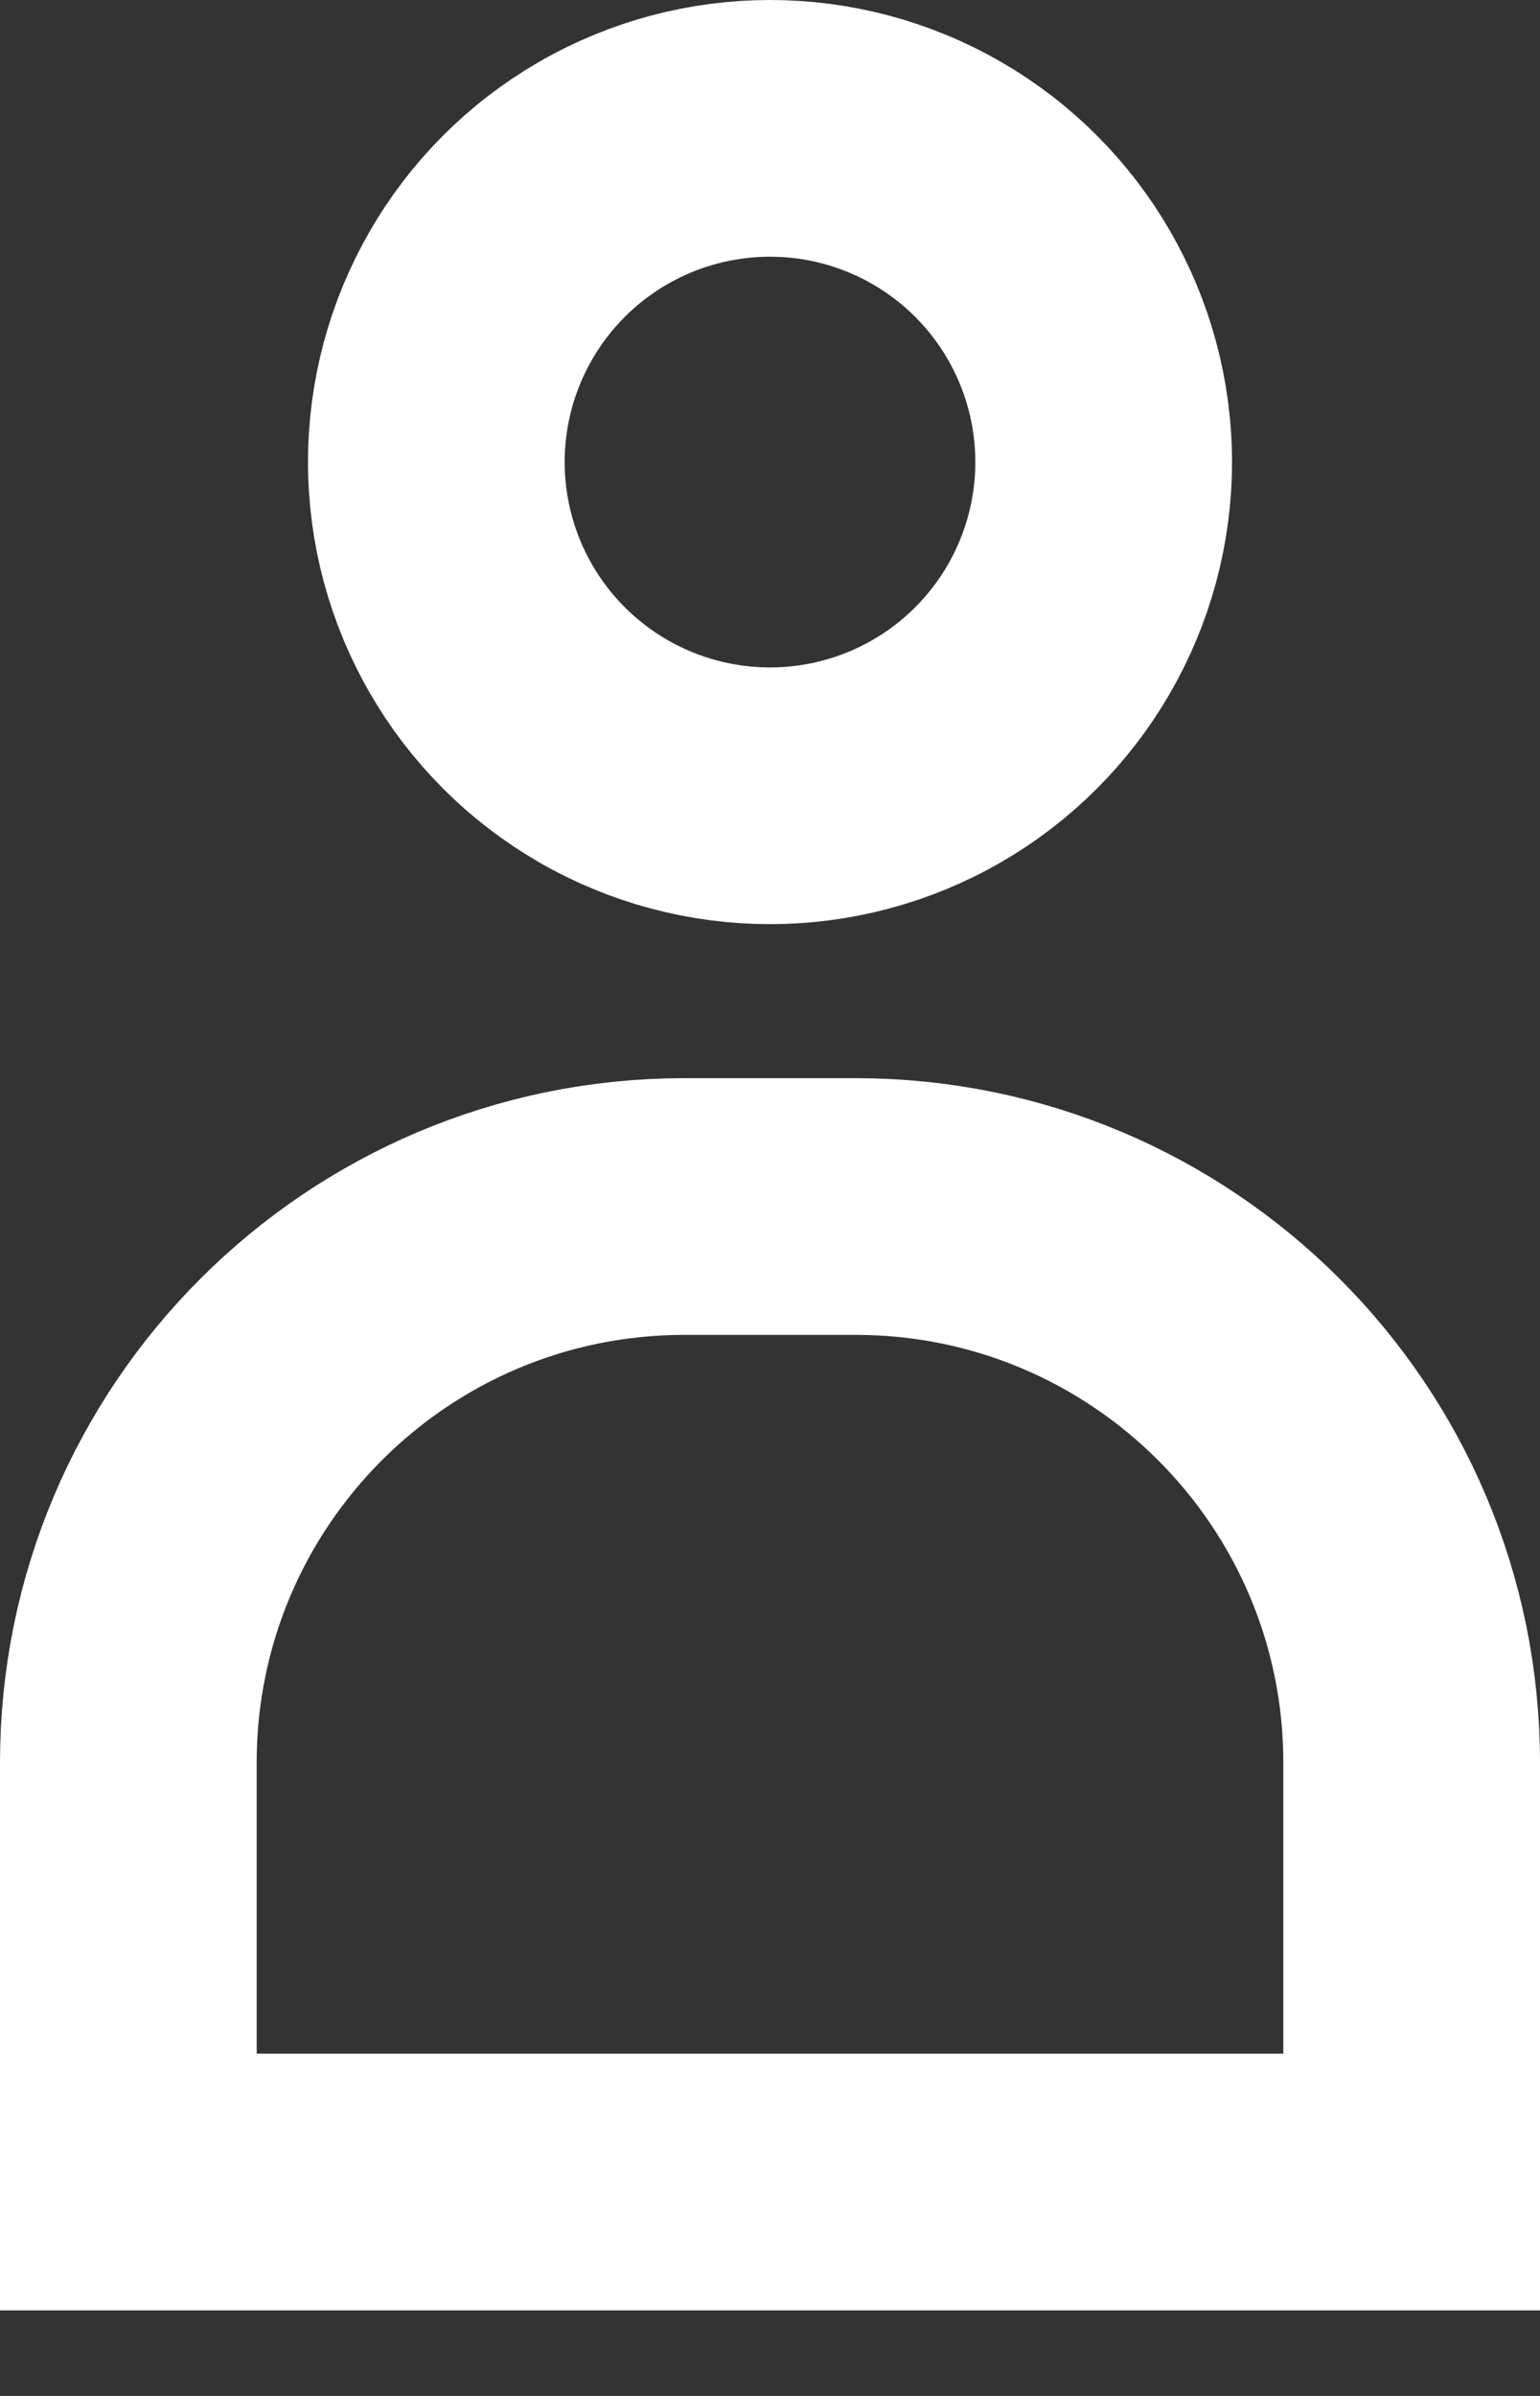
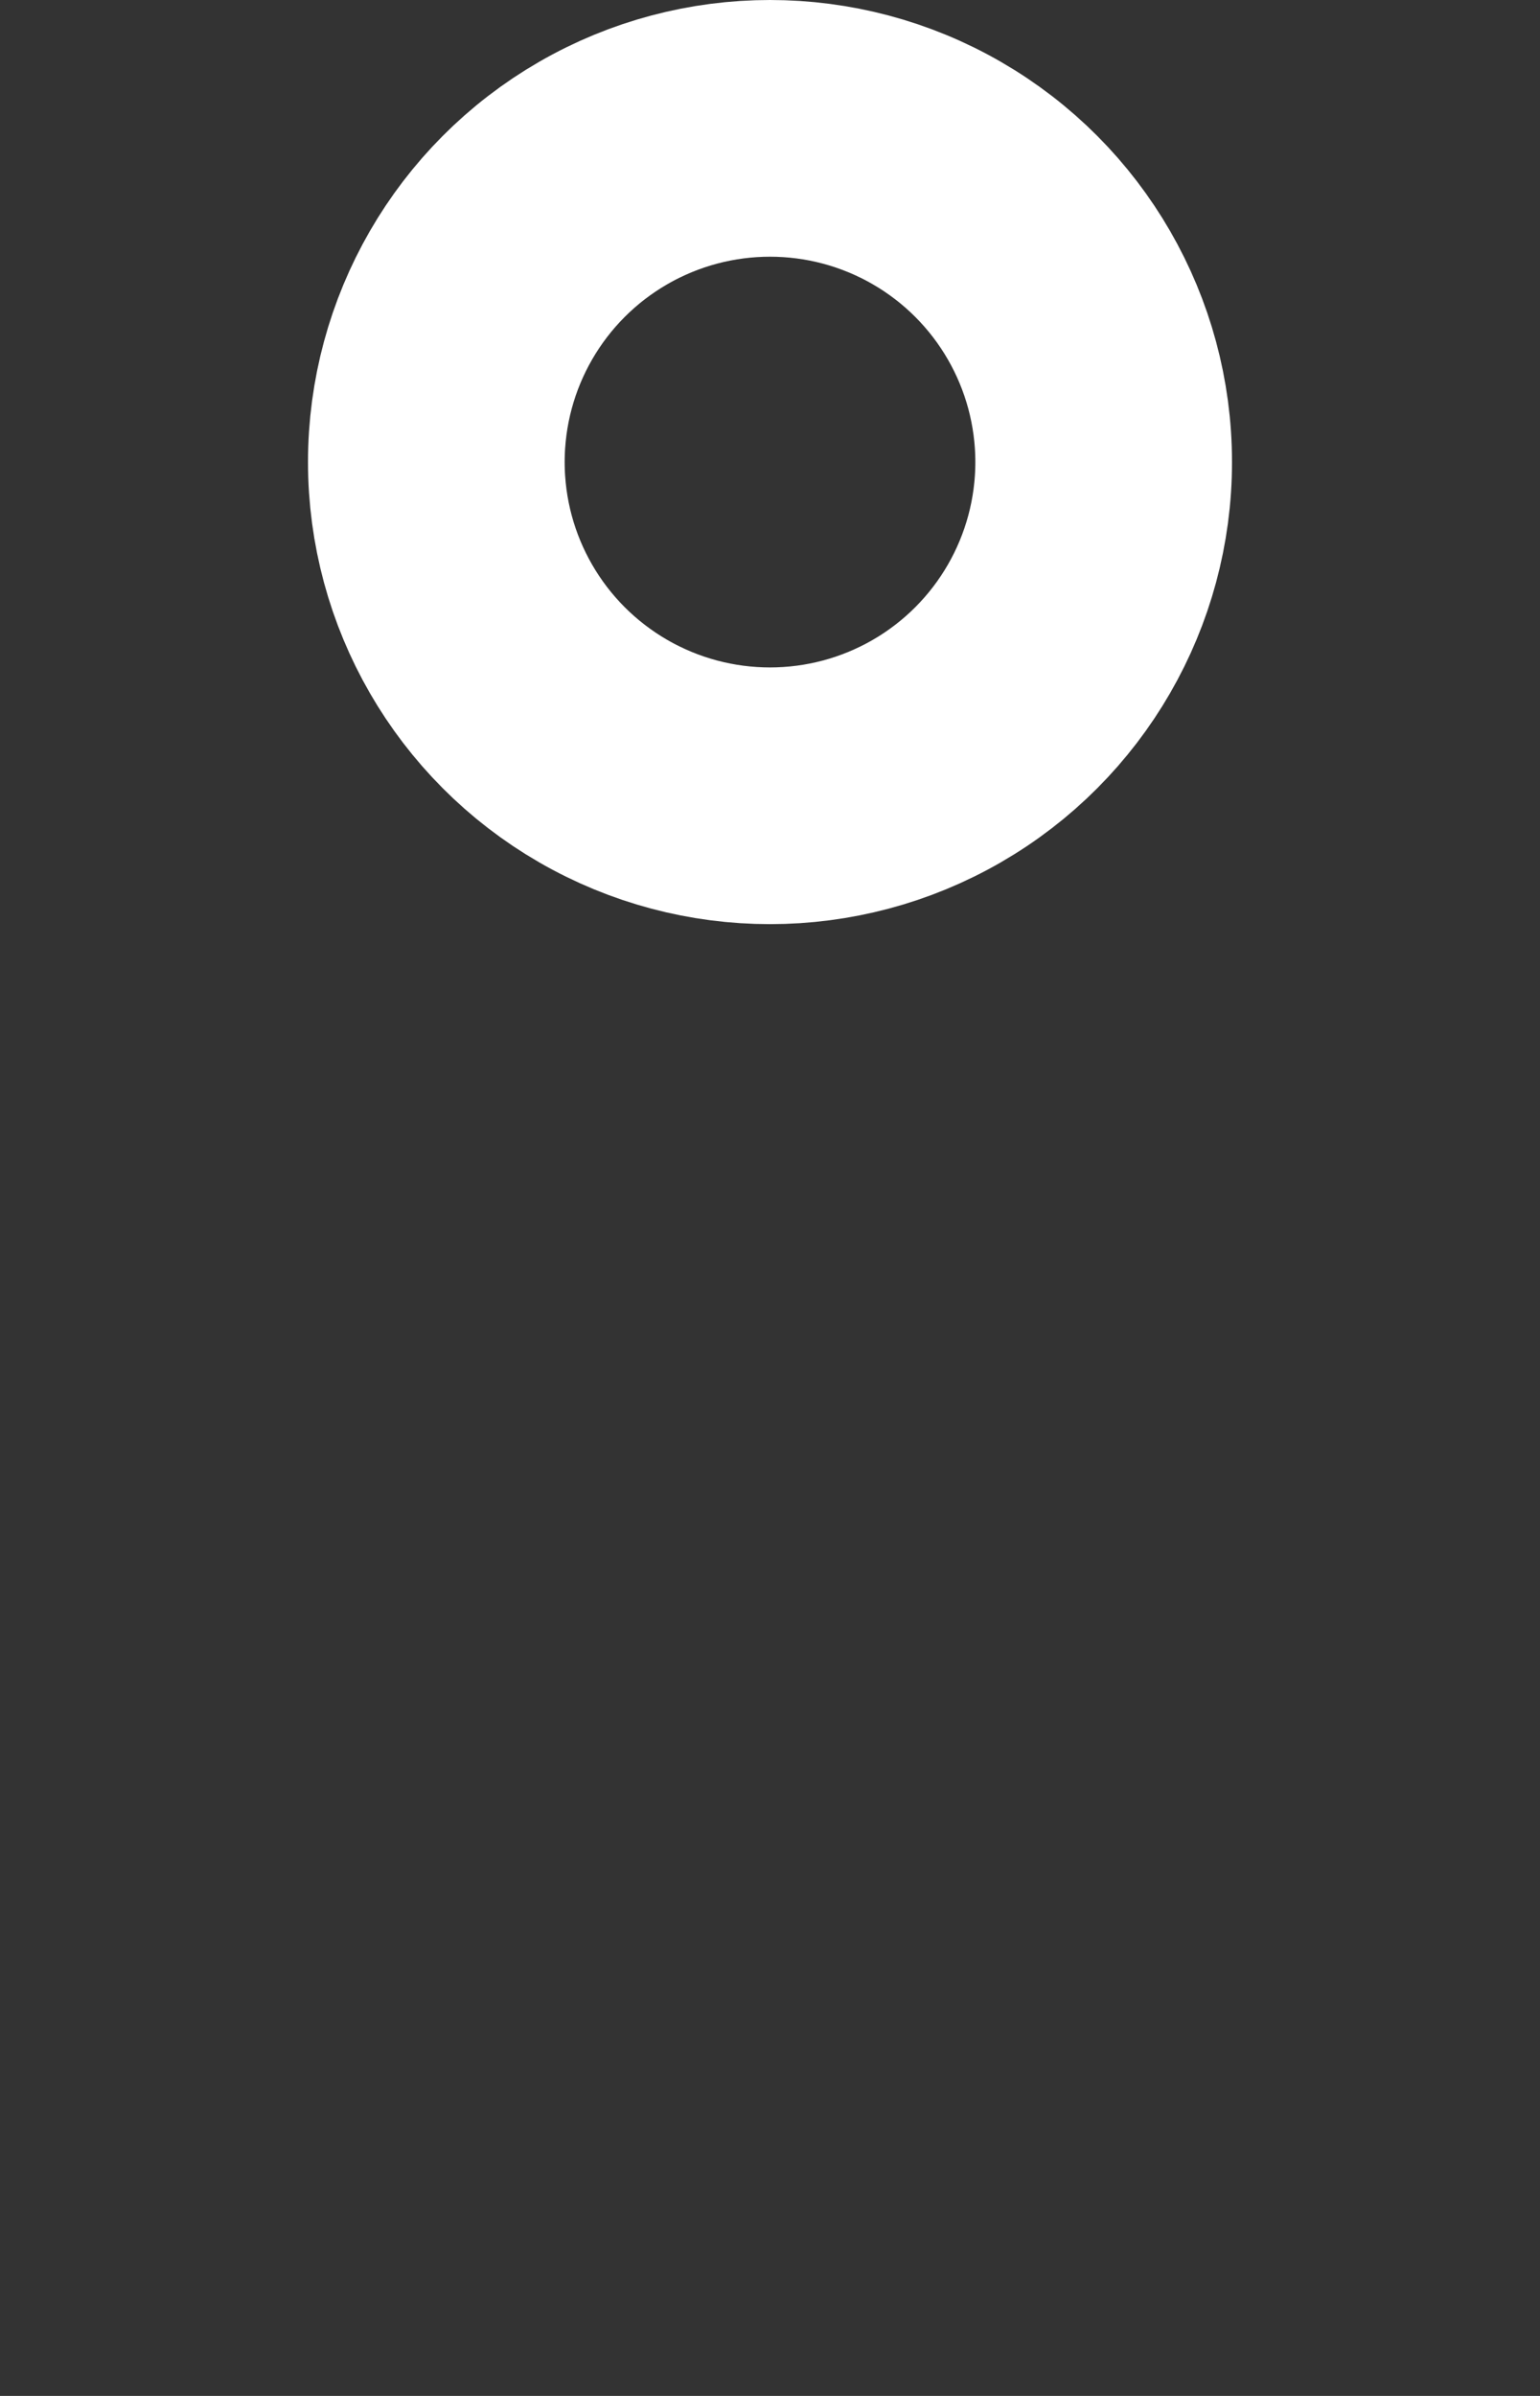
<svg xmlns="http://www.w3.org/2000/svg" width="9" height="14" viewBox="0 0 9 14" fill="none">
  <rect x="0" y="0" width="9" height="14" fill="#333333" stroke="none" />
  <circle cx="4.5" cy="2.7" r="1.95" stroke="white" stroke-width="1.5" />
-   <path d="M4 7.05H5C6.795 7.05 8.25 8.505 8.25 10.3V12.75H0.75V10.3C0.75 8.505 2.205 7.05 4 7.05Z" stroke="white" stroke-width="1.5" />
</svg>